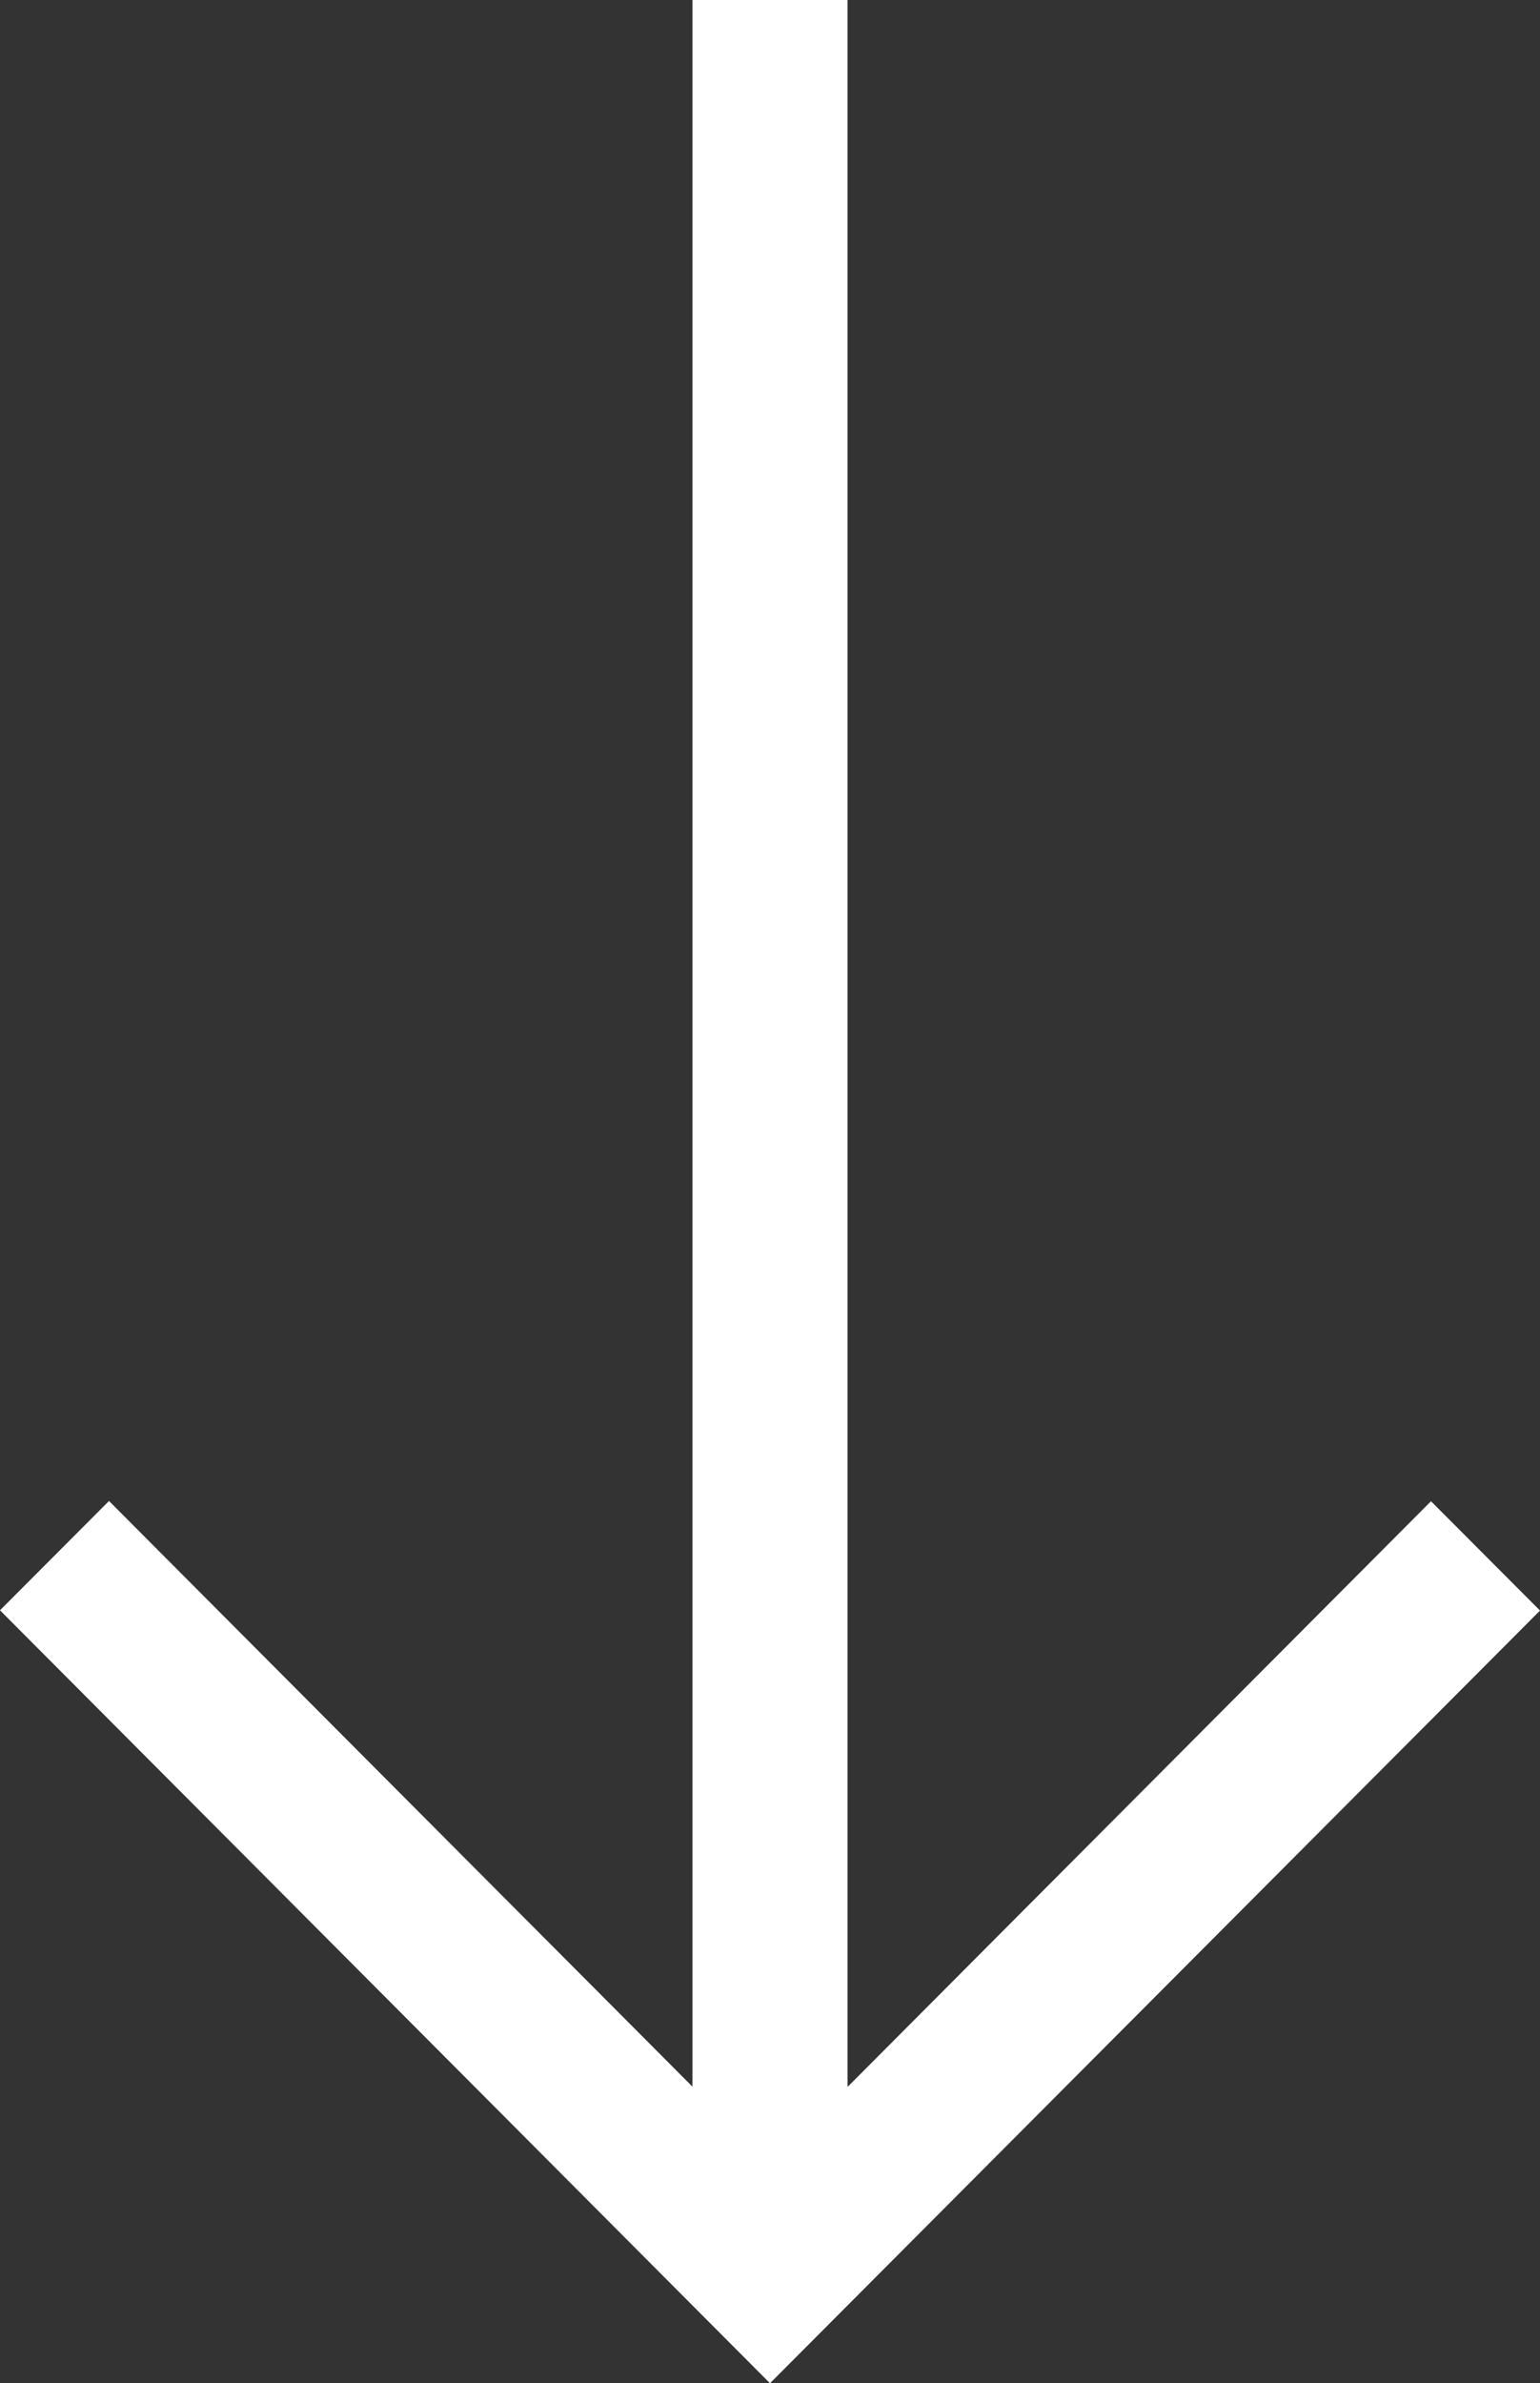
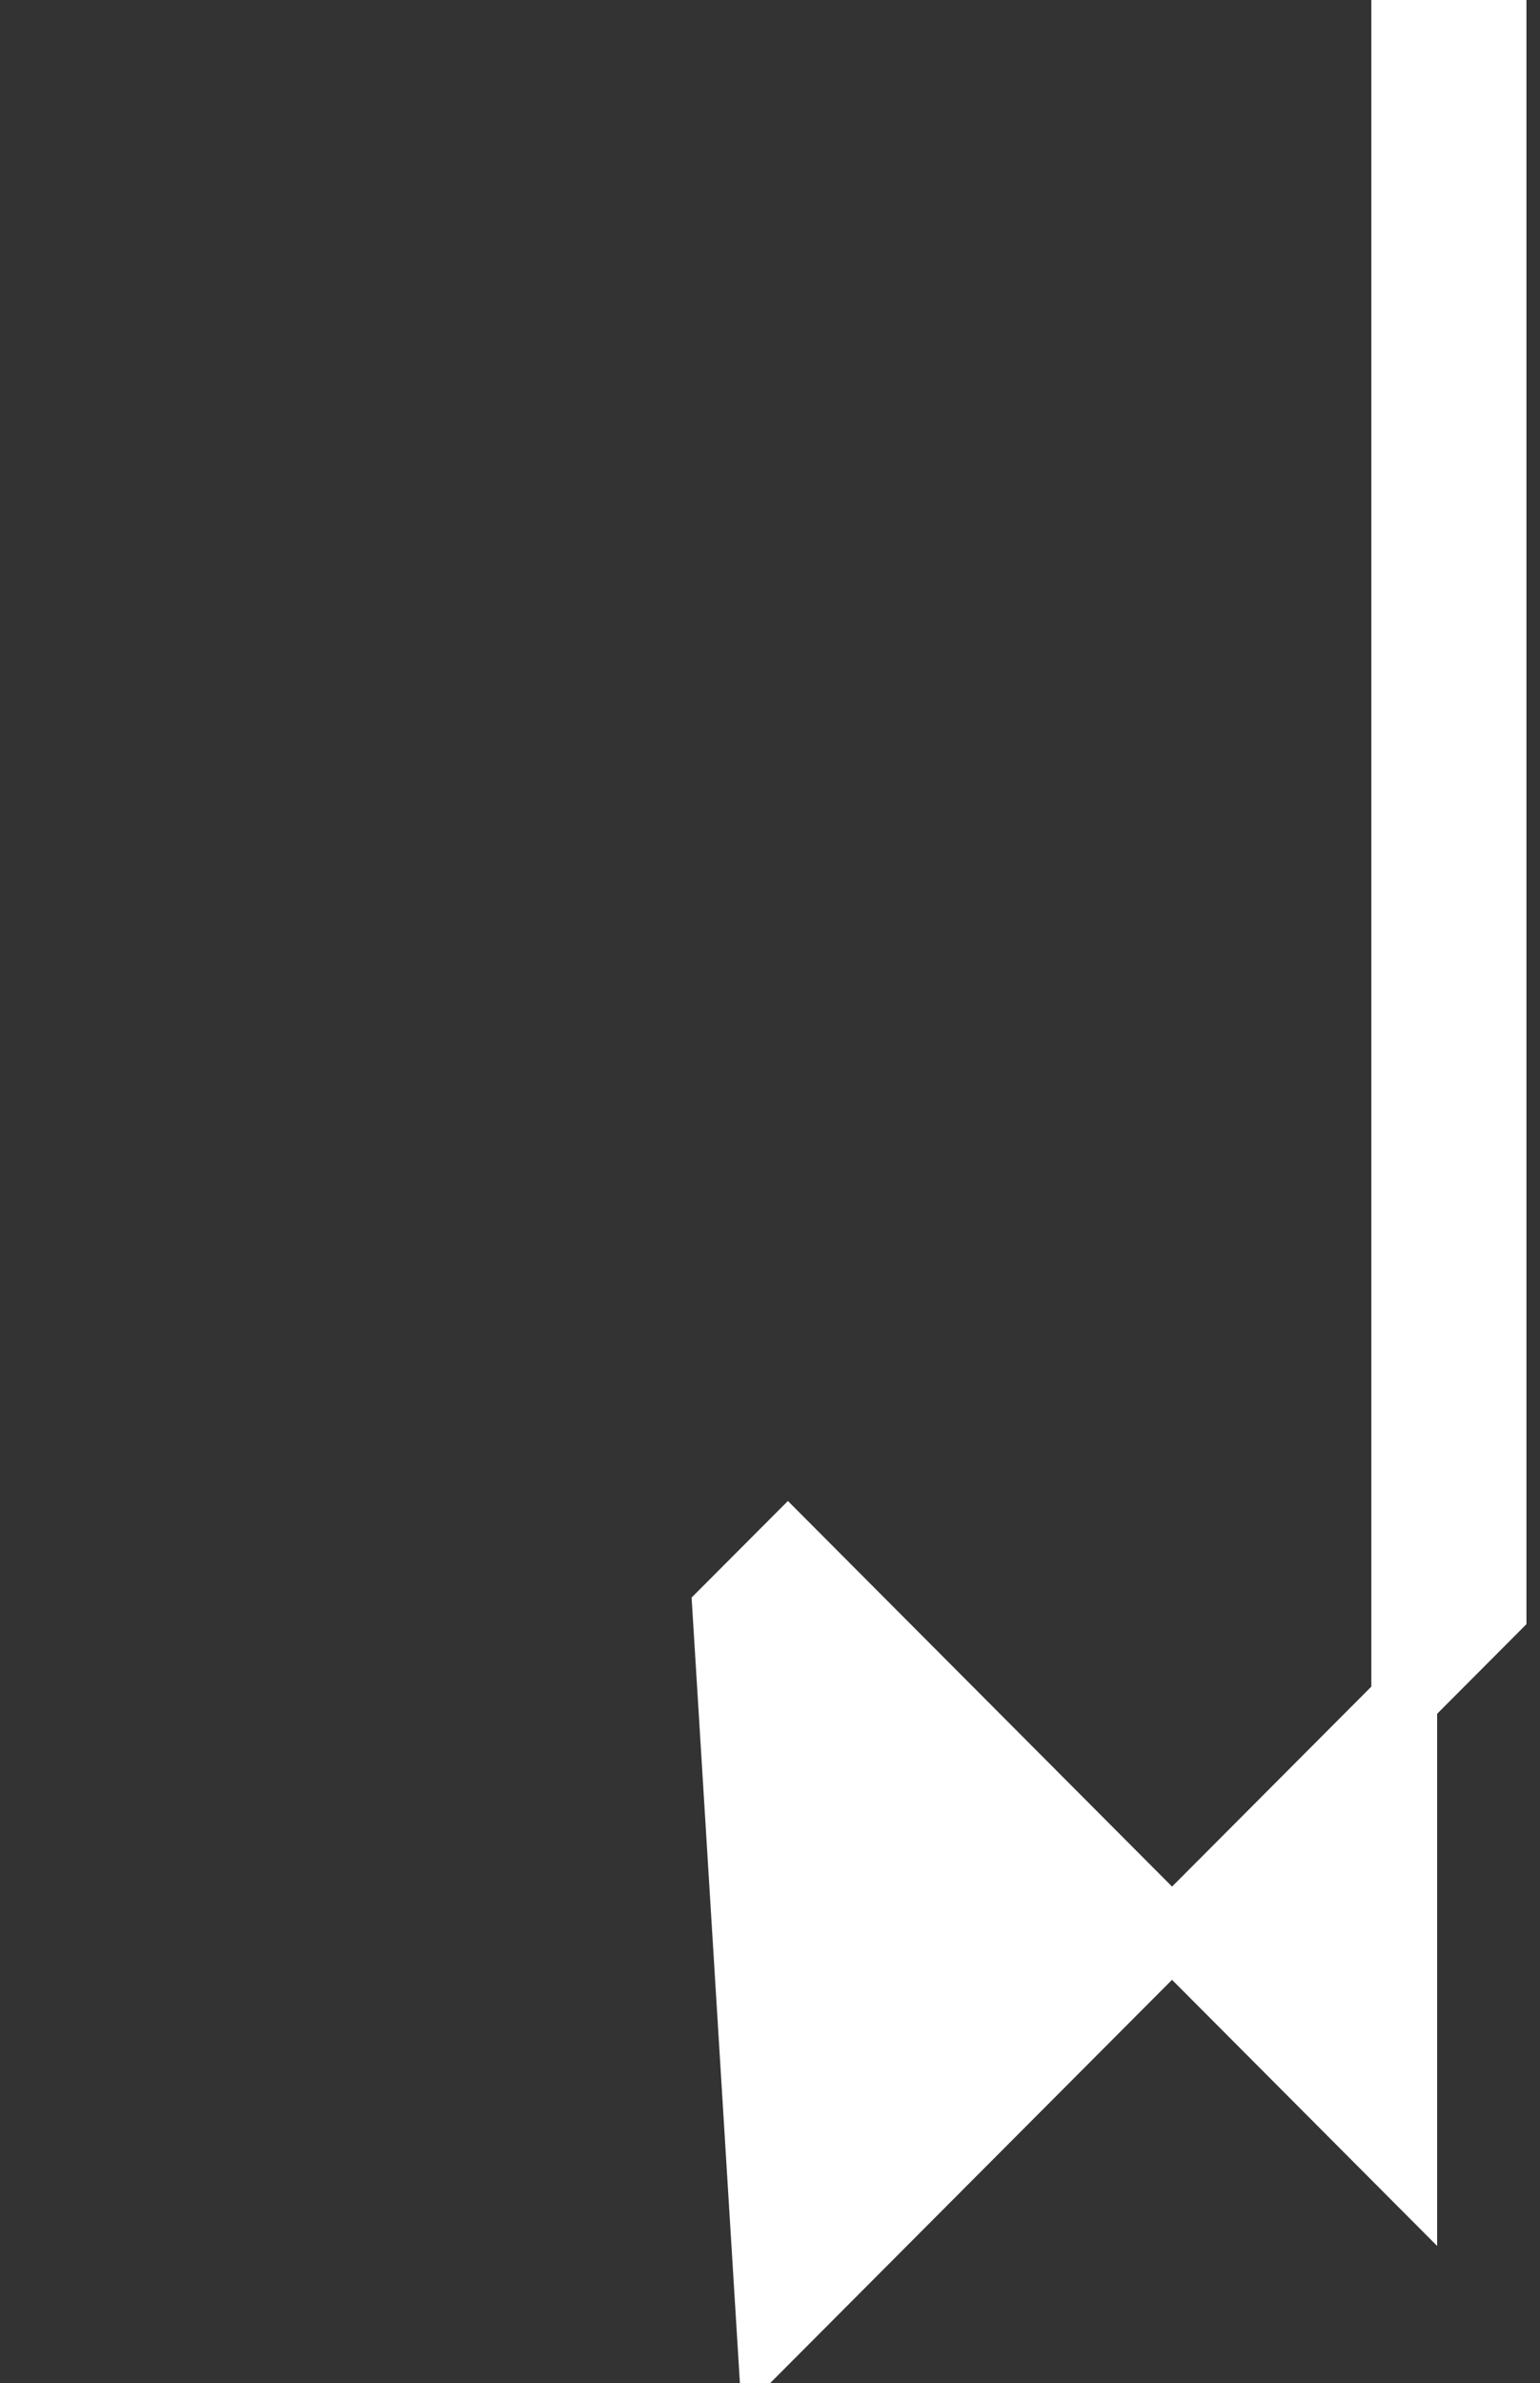
<svg xmlns="http://www.w3.org/2000/svg" width="23.412" height="36.208" viewBox="0 0 23.412 36.208">
  <rect x="0" y="0" width="23.412" height="36.208" fill="#333333" stroke="none" />
-   <path id="Path_970" data-name="Path 970" d="M23.969,0l-.953.951,9.4,9.37H0v1.358H32.412l-9.4,9.37.953.951L35,11Z" transform="translate(22.706 0.5) rotate(90)" fill="#fff" stroke="#fff" stroke-width="1" />
+   <path id="Path_970" data-name="Path 970" d="M23.969,0H0v1.358H32.412l-9.4,9.37.953.951L35,11Z" transform="translate(22.706 0.5) rotate(90)" fill="#fff" stroke="#fff" stroke-width="1" />
</svg>